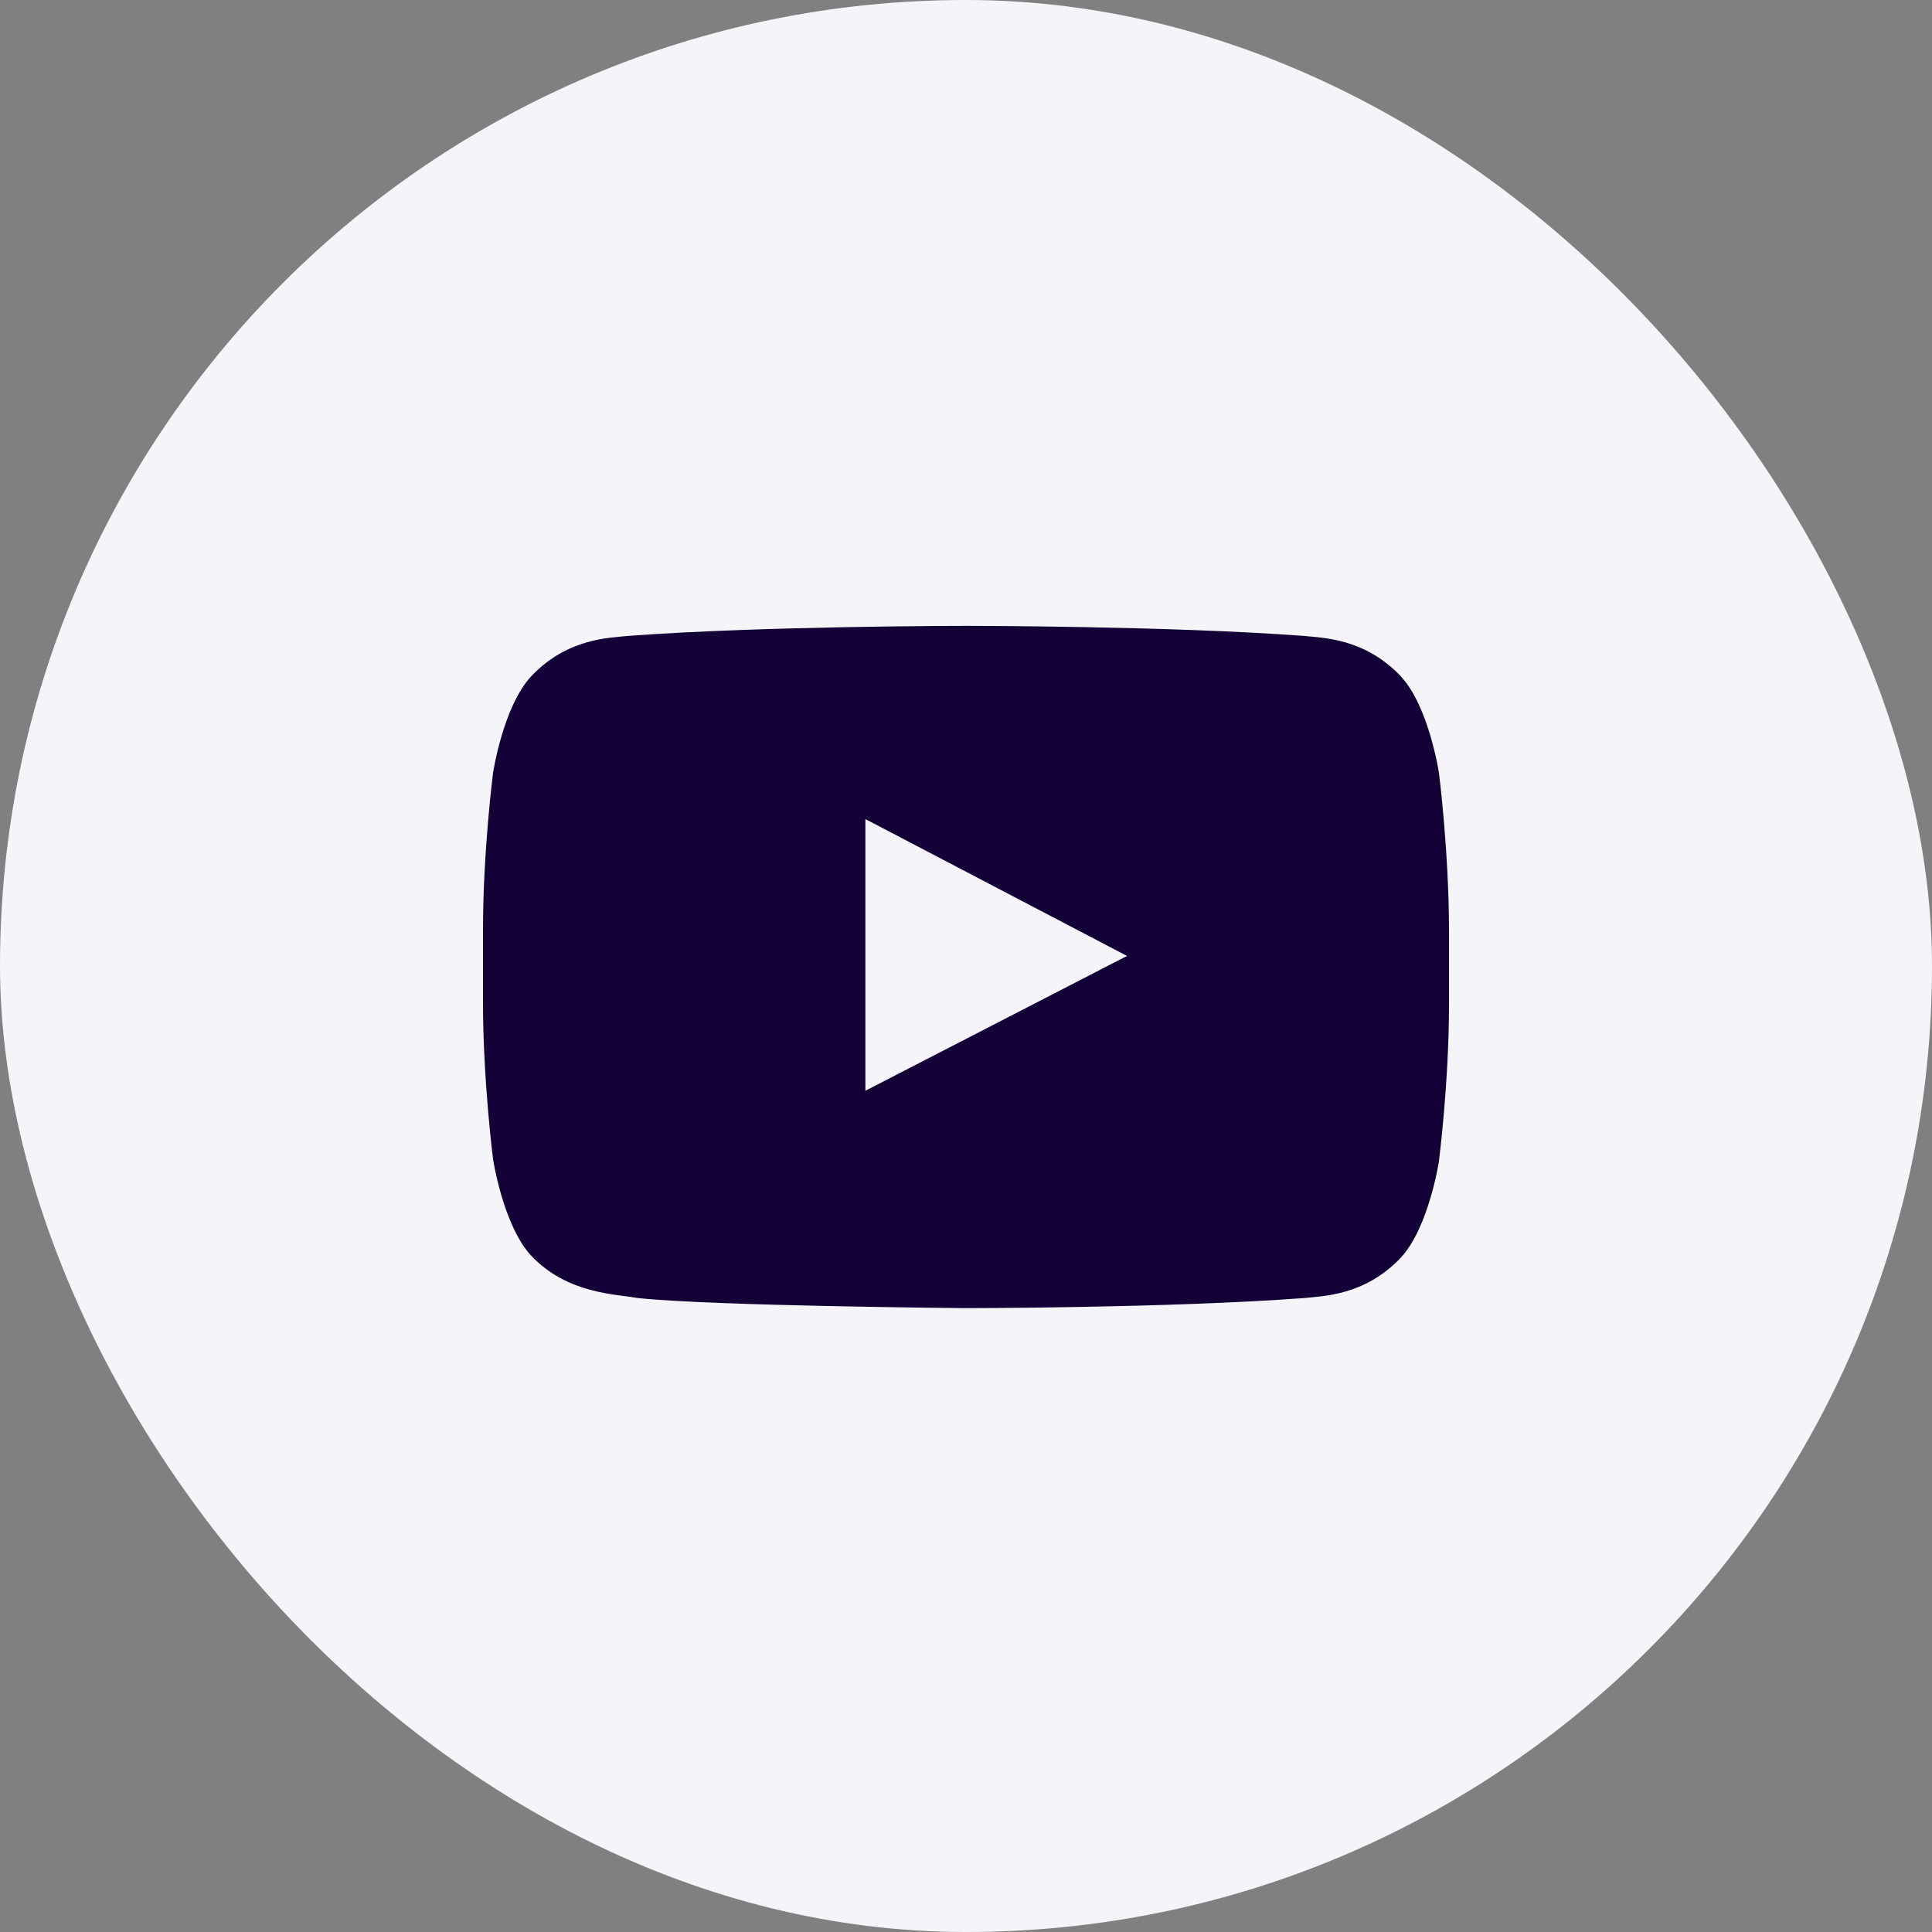
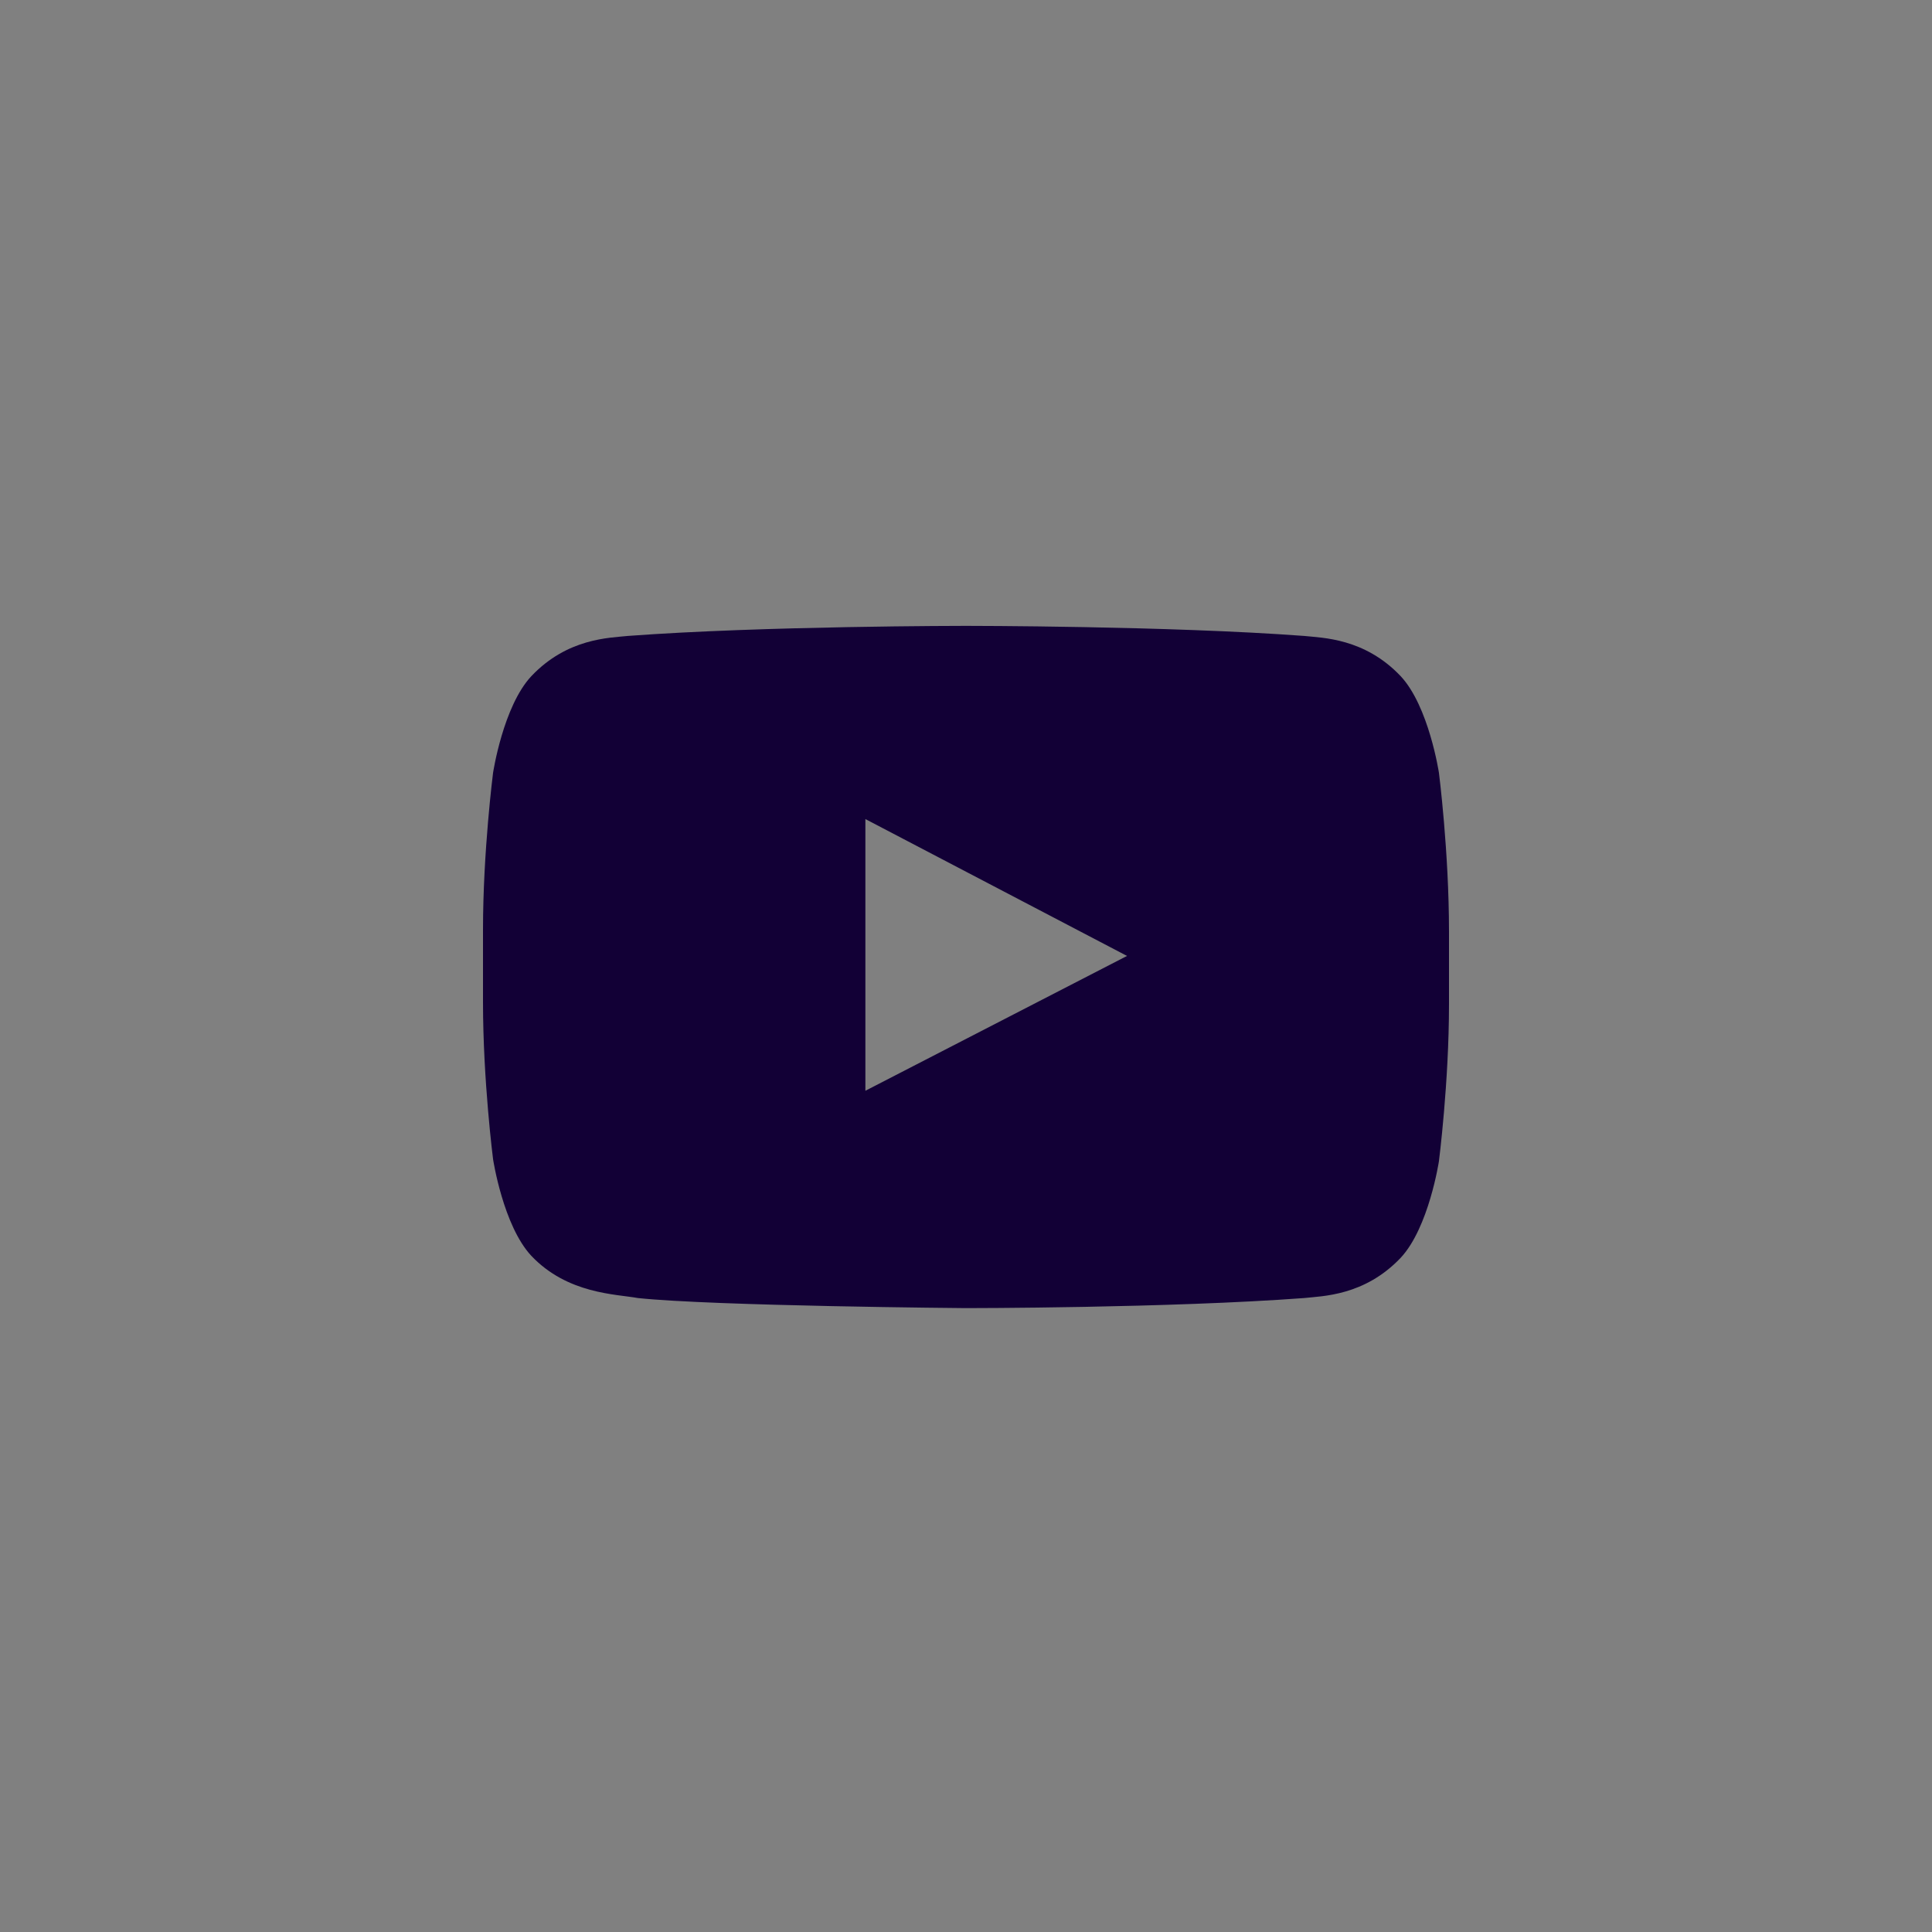
<svg xmlns="http://www.w3.org/2000/svg" width="38px" height="38px" viewBox="0 0 38 38" version="1.1">
  <rect x="0" y="0" width="38" height="38" fill="#808080" stroke="none" />
  <title>logo-youtube</title>
  <g id="Symbols" stroke="none" stroke-width="1" fill="none" fill-rule="evenodd">
    <g id="Footer:-Local" transform="translate(-1608, -53)" fill-rule="nonzero">
      <g id="logo-youtube" transform="translate(1608, 53)">
-         <rect id="Rectangle" fill="#F5F4F9" x="0" y="0" width="38" height="38" rx="19" />
        <g id="Group" transform="translate(9.5, 12.31)" fill="#120036">
          <path d="M18.802,2.89 C18.802,2.89 18.604,1.583 18.05,0.99 C17.337,0.237 16.506,0.237 16.15,0.198 C13.498,0 9.5,0 9.5,0 L9.5,0 C9.5,0 5.502,0 2.85,0.198 C2.494,0.237 1.663,0.237 0.95,0.99 C0.396,1.583 0.198,2.89 0.198,2.89 C0.198,2.89 0,4.433 0,5.977 L0,7.402 C0,8.946 0.198,10.49 0.198,10.49 C0.198,10.49 0.396,11.796 0.95,12.39 C1.663,13.142 2.612,13.142 3.048,13.221 C4.552,13.379 9.5,13.419 9.5,13.419 C9.5,13.419 13.498,13.419 16.15,13.221 C16.506,13.181 17.337,13.181 18.05,12.429 C18.604,11.835 18.802,10.529 18.802,10.529 C18.802,10.529 19,8.985 19,7.442 L19,6.017 C19,4.433 18.802,2.89 18.802,2.89 Z M7.521,9.144 L7.521,3.8 L12.667,6.492 L7.521,9.144 Z" id="Shape" />
        </g>
      </g>
    </g>
  </g>
</svg>